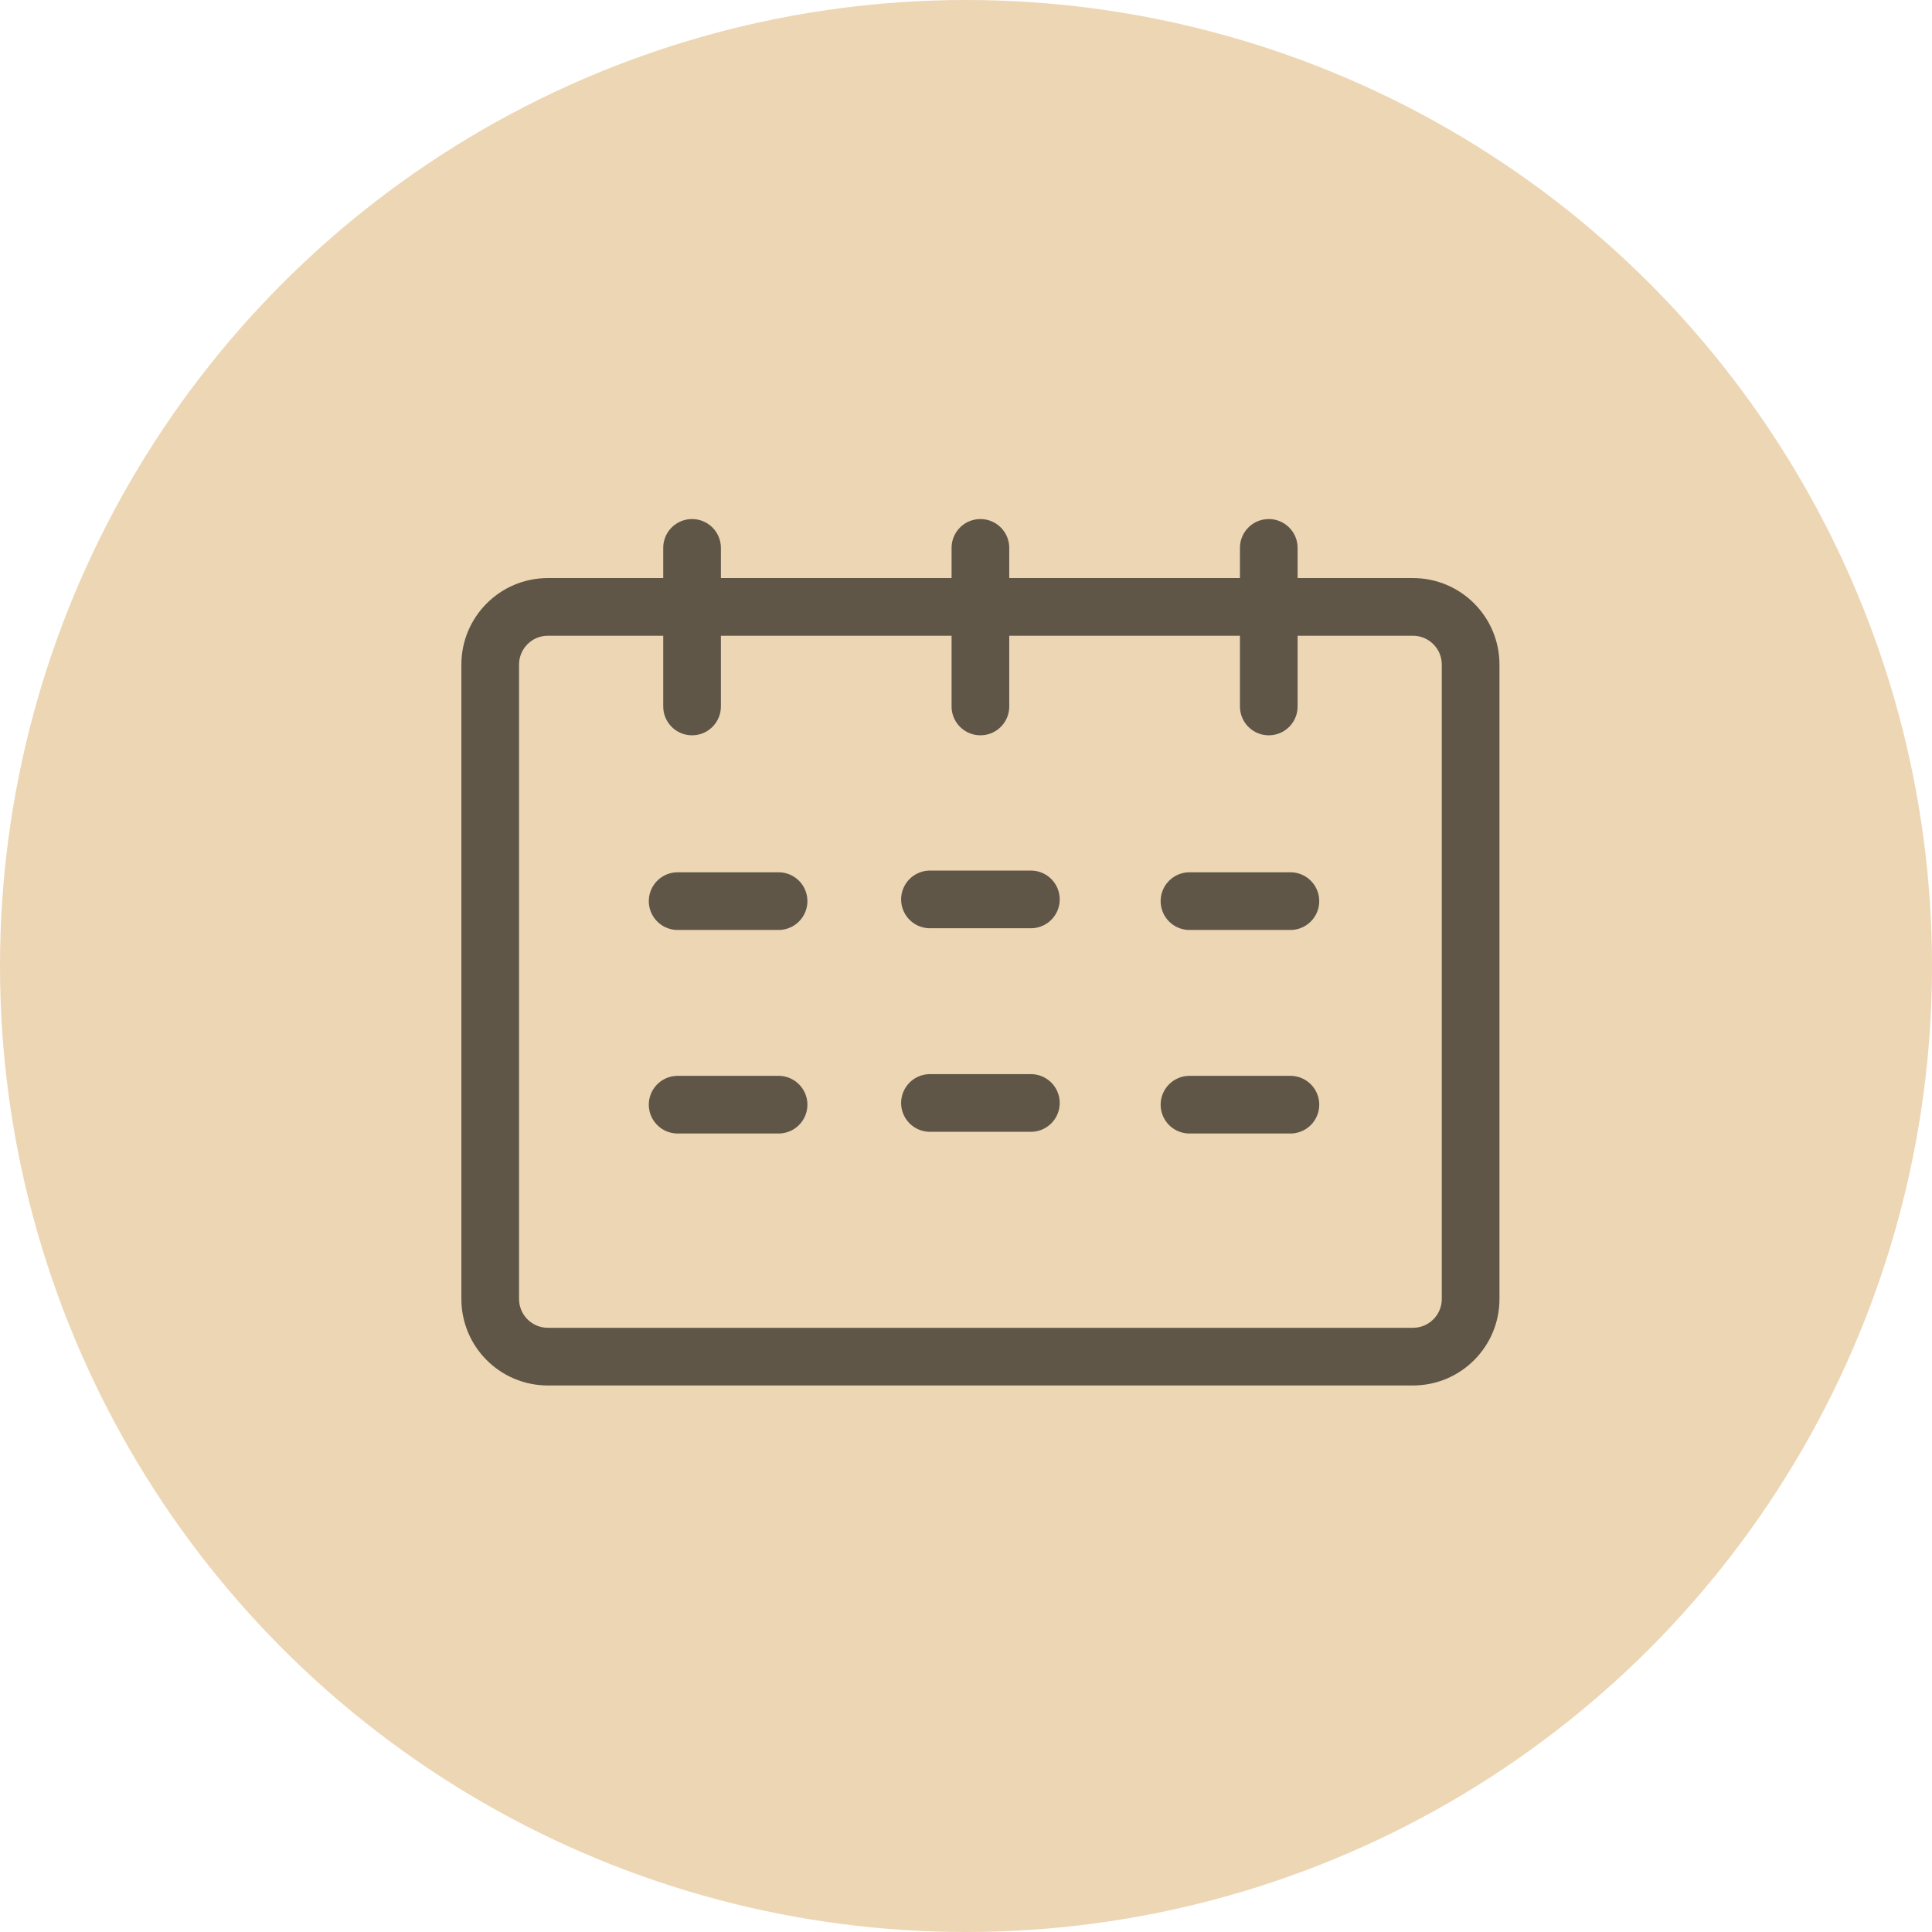
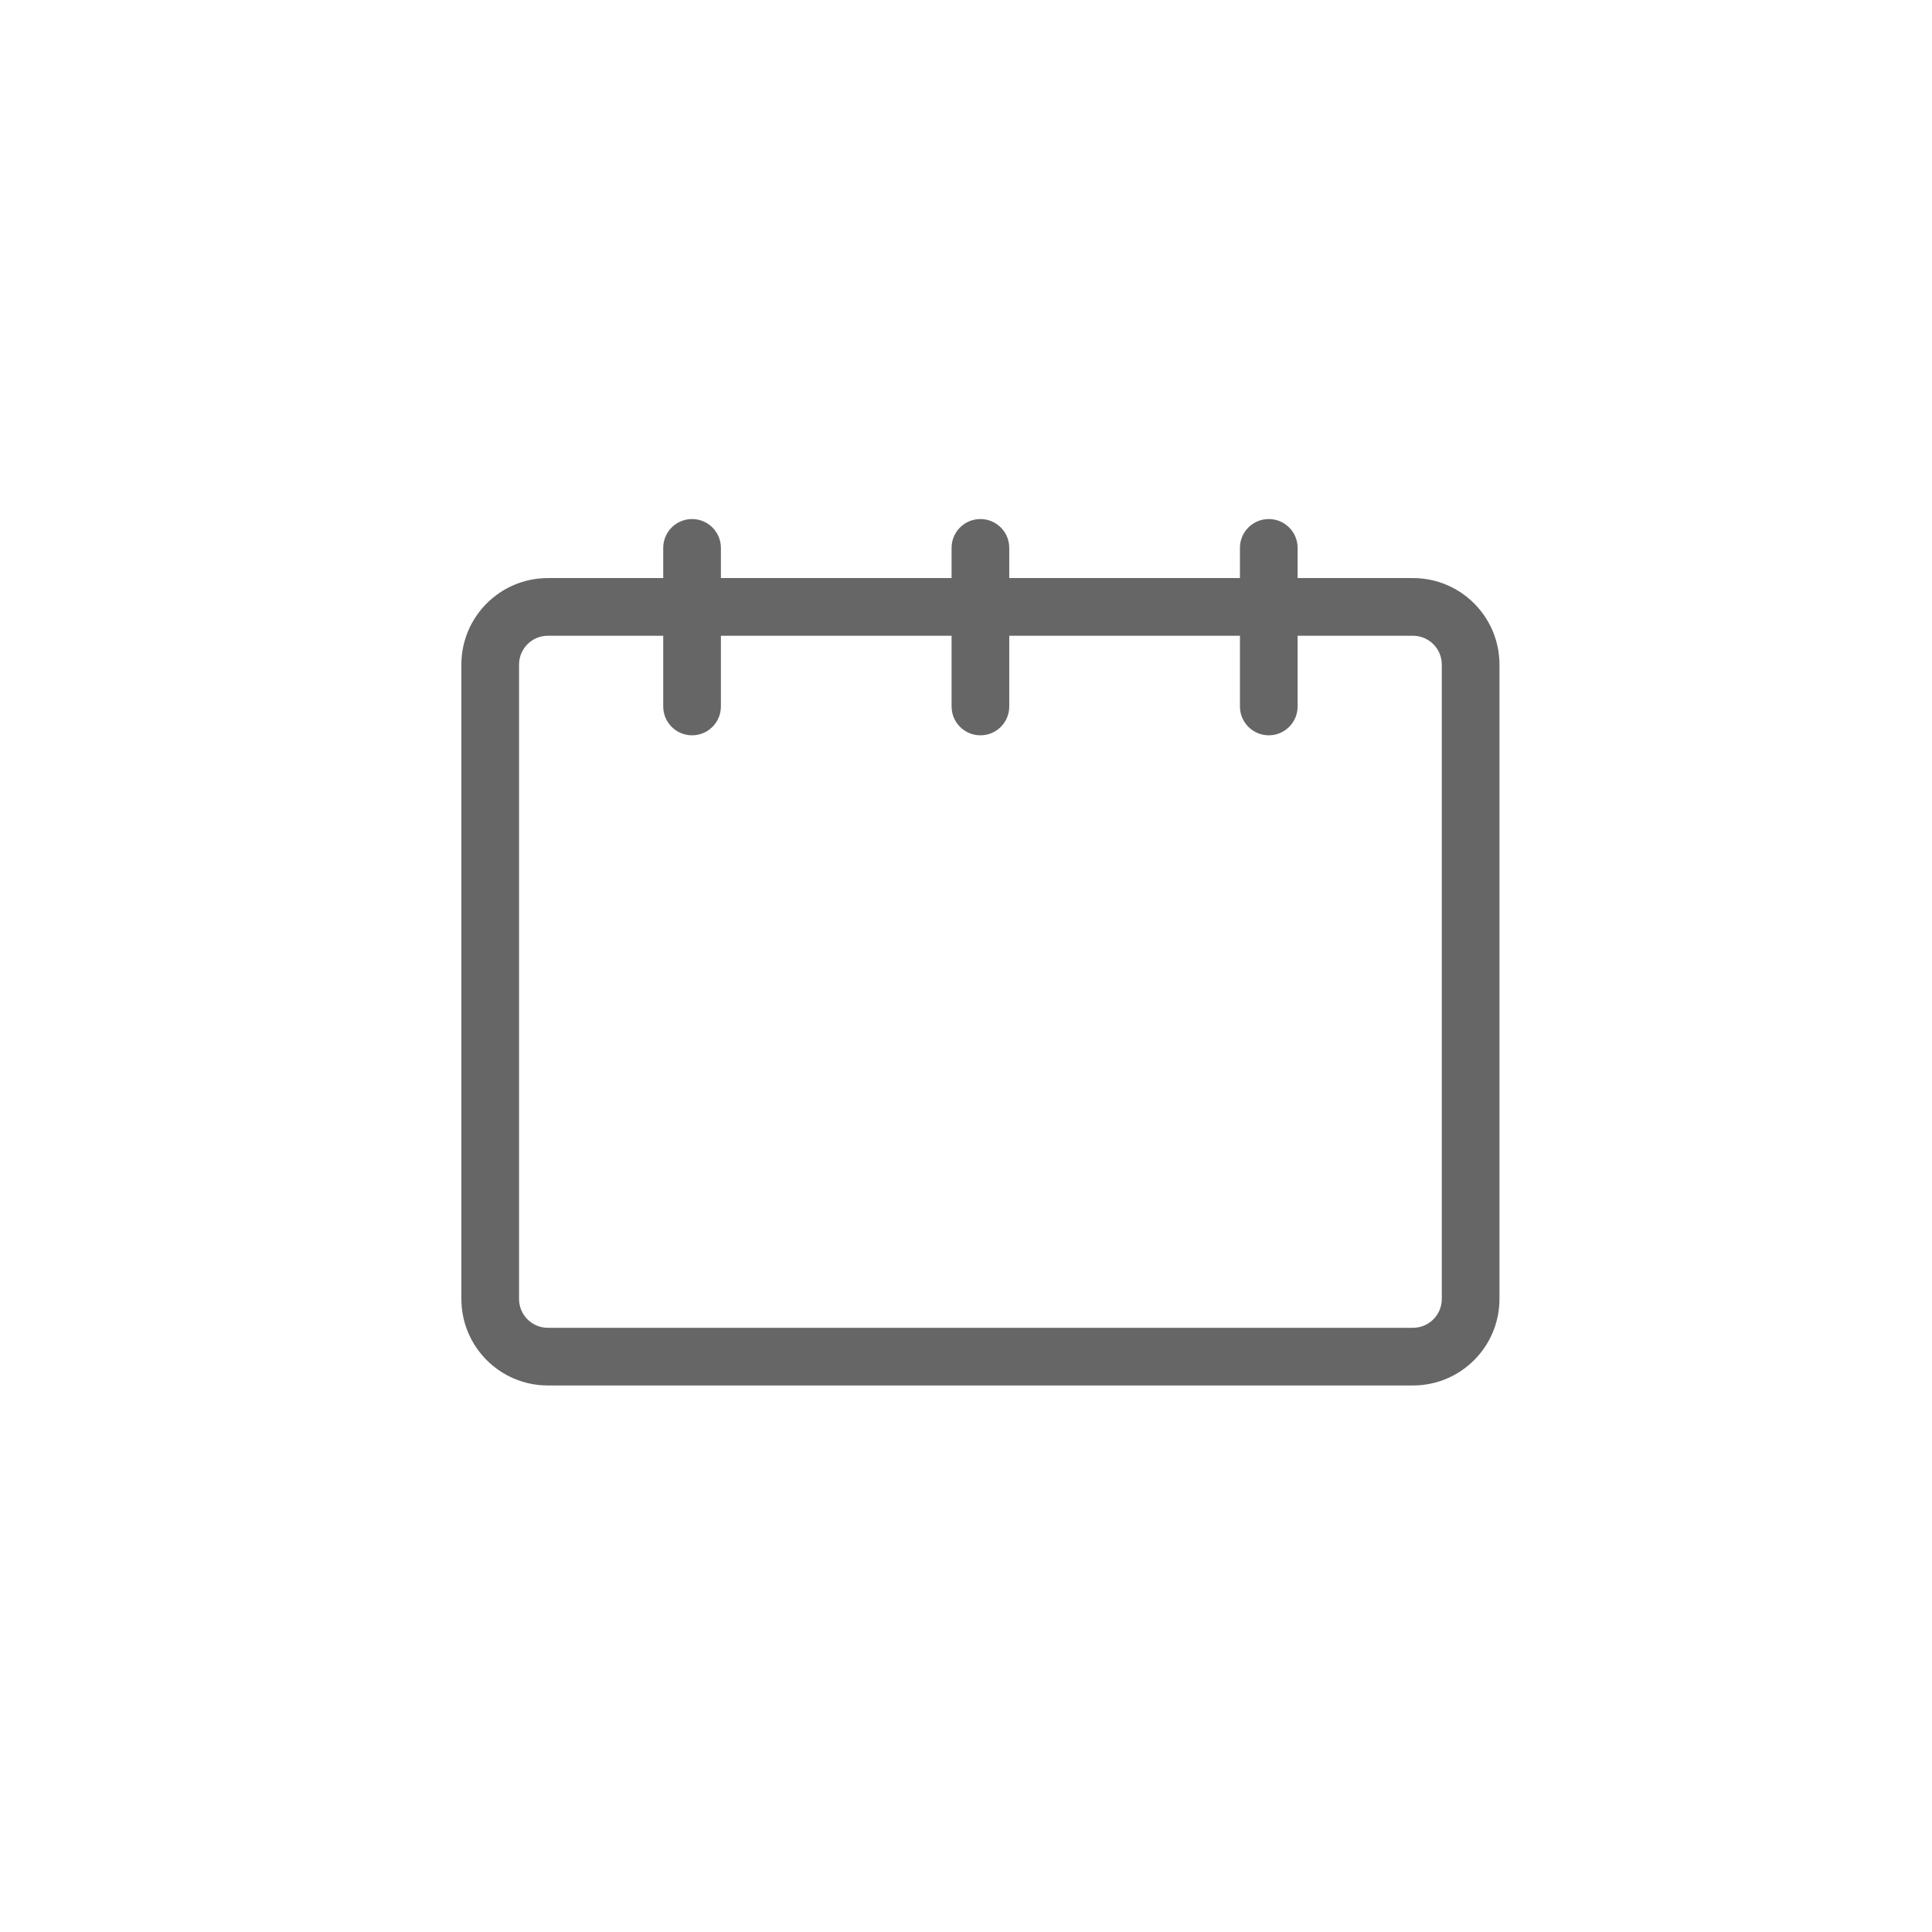
<svg xmlns="http://www.w3.org/2000/svg" width="67" height="67" viewBox="0 0 67 67">
  <g fill="none" fill-rule="evenodd">
-     <circle cx="33.5" cy="33.5" r="33.5" fill="#EDD6B4" />
    <g opacity=".6">
      <path fill="#000" fill-rule="nonzero" d="M28 0c.552 0 1 .448 1 1v1.047h4c1.657 0 3 1.344 3 3v22c0 1.657-1.343 3-3 3H3c-1.657 0-3-1.343-3-3v-22c0-1.656 1.343-3 3-3h4V1c0-.513.386-.936.883-.993L8 0c.552 0 1 .448 1 1v1.047h8V1c0-.513.386-.936.883-.993L18 0c.552 0 1 .448 1 1v1.047h8V1c0-.513.386-.936.883-.993zM7 4.047H3c-.552 0-1 .448-1 1v22c0 .553.448 1 1 1h30c.552 0 1-.447 1-1v-22c0-.552-.448-1-1-1h-4V6.5c0 .513-.386.936-.883.993L28 7.5c-.552 0-1-.448-1-1V4.047h-8V6.5c0 .513-.386.936-.883.993L18 7.5c-.552 0-1-.448-1-1V4.047H9V6.5c0 .513-.386.936-.883.993L8 7.5c-.552 0-1-.448-1-1V4.047z" transform="translate(16 18)" />
-       <path stroke="#000" stroke-linecap="round" stroke-width="2" d="M7.5 13.25L11 13.25M7.5 20.309L11 20.309M25.25 13.25L28.75 13.25M25.25 20.309L28.75 20.309M16.25 13.191L19.75 13.191M16.25 20.25L19.75 20.25" transform="translate(16 18)" />
    </g>
  </g>
</svg>